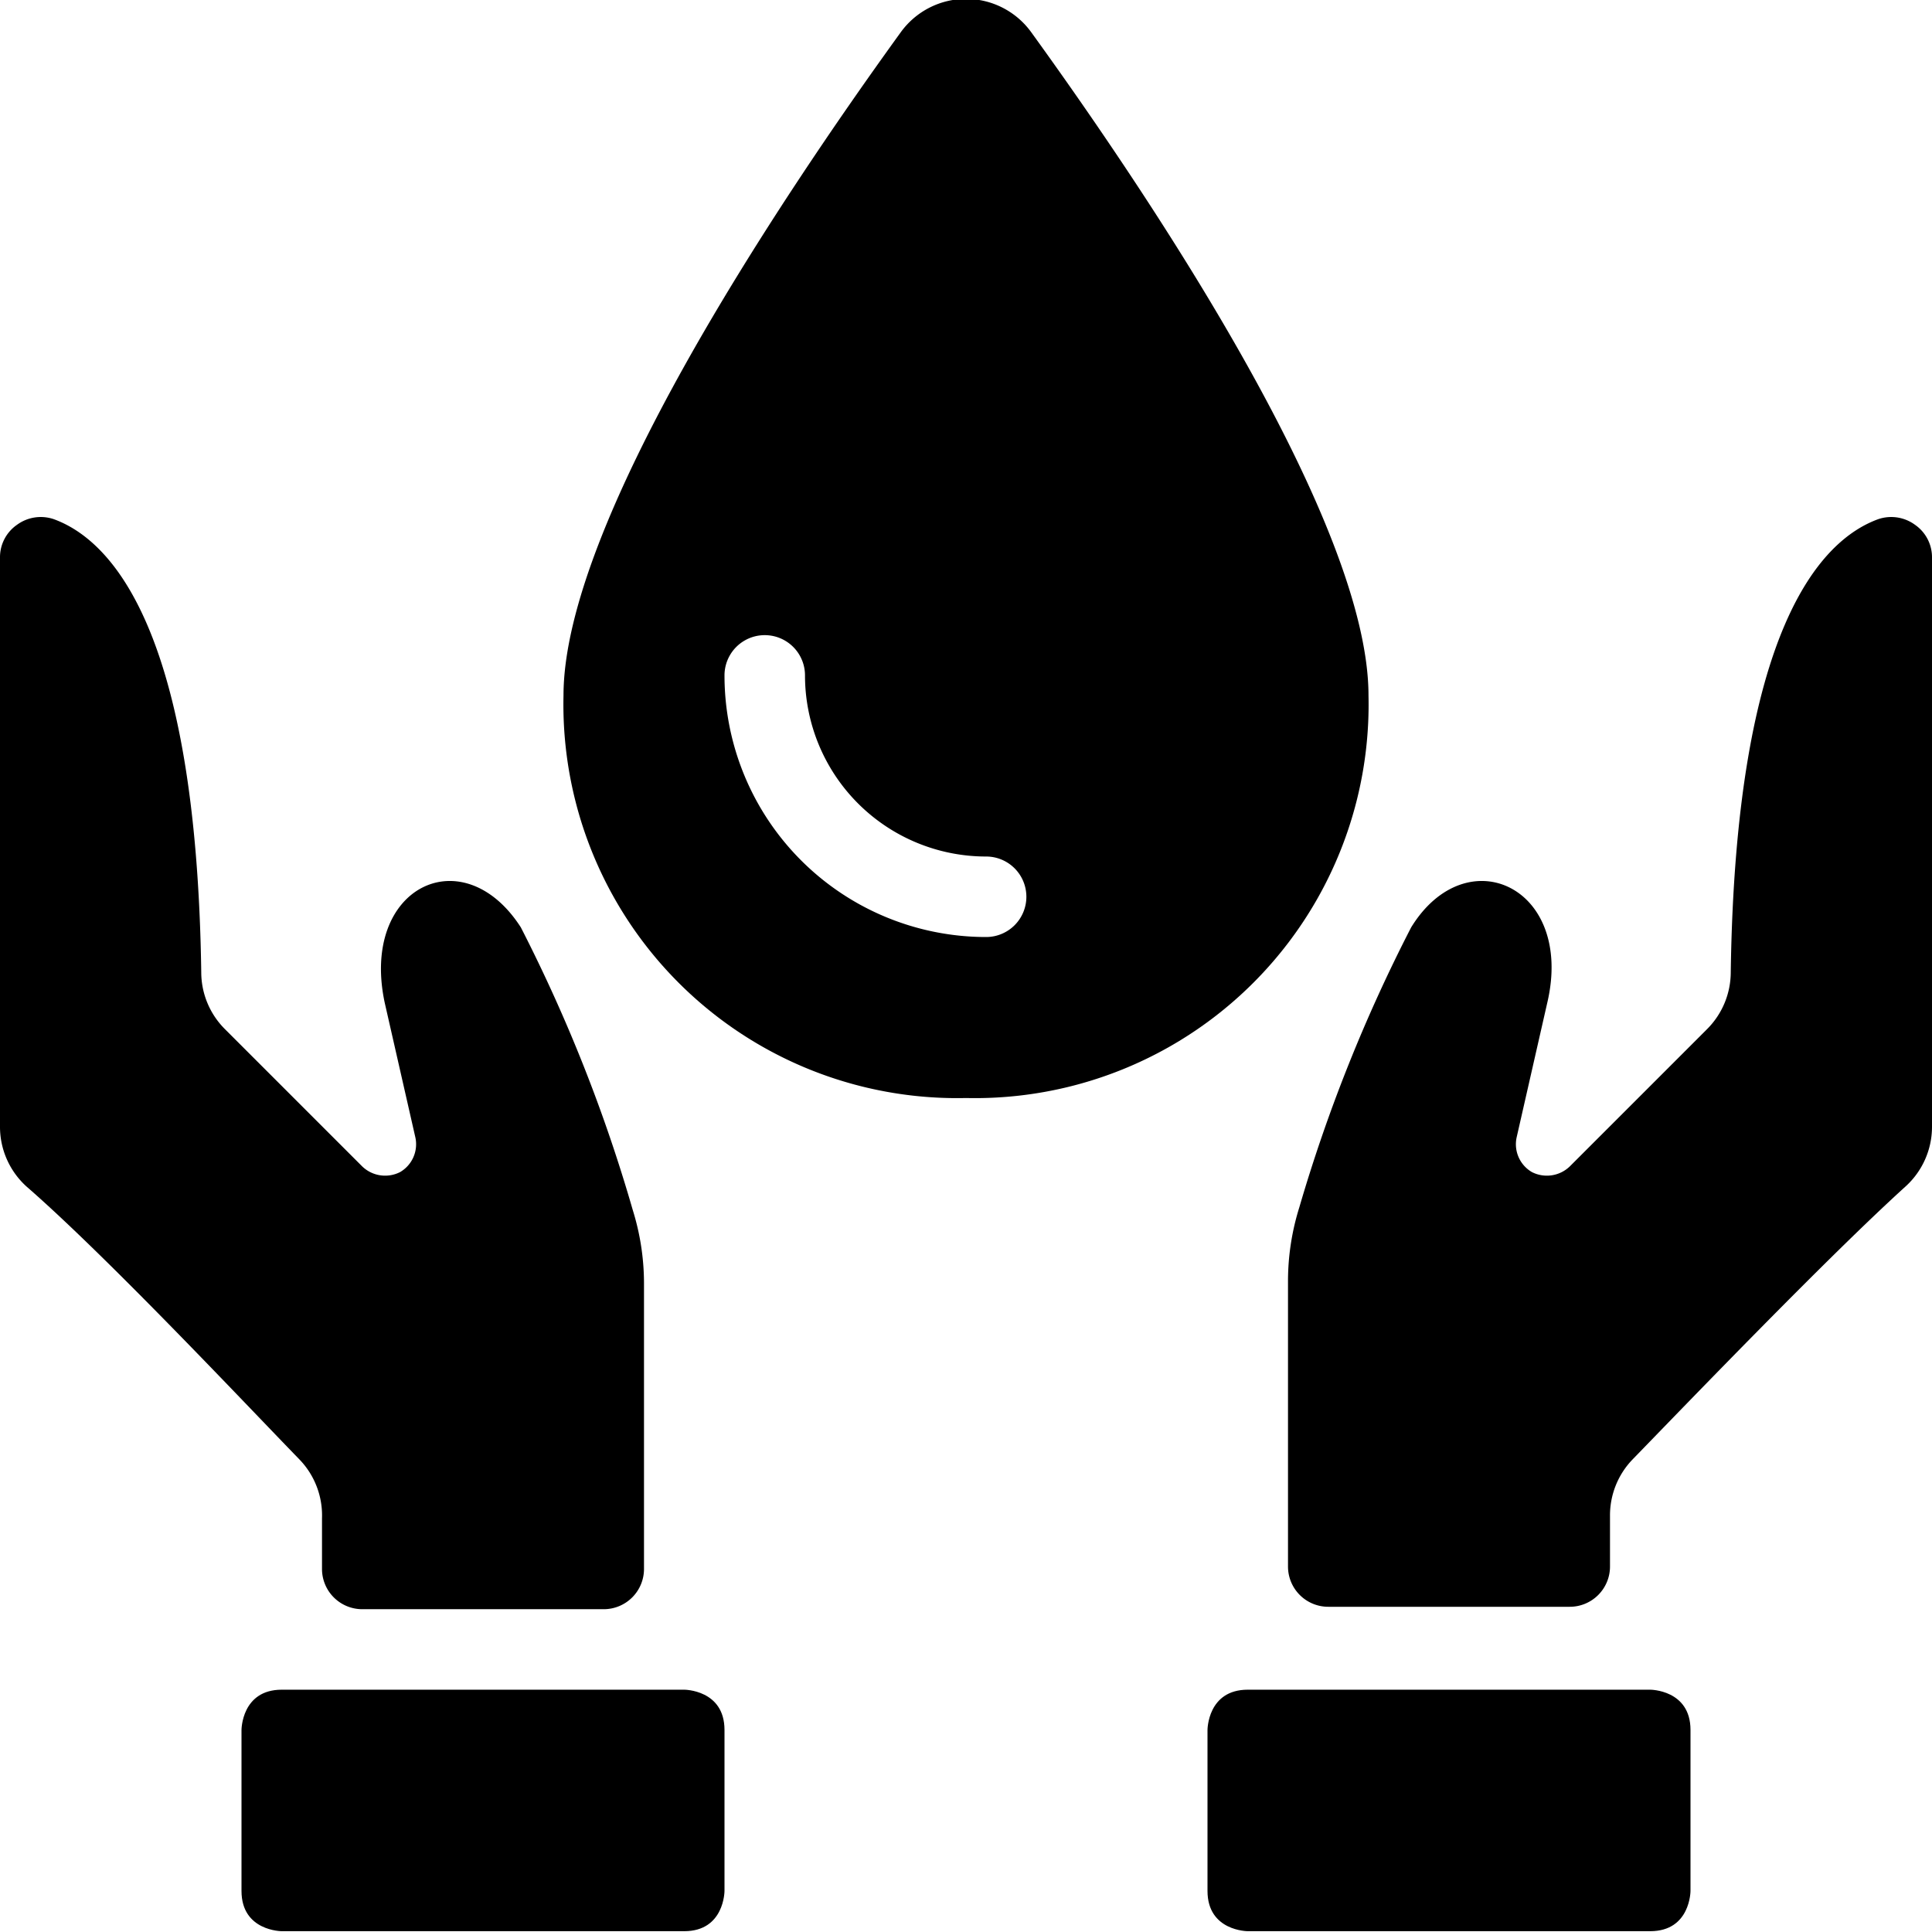
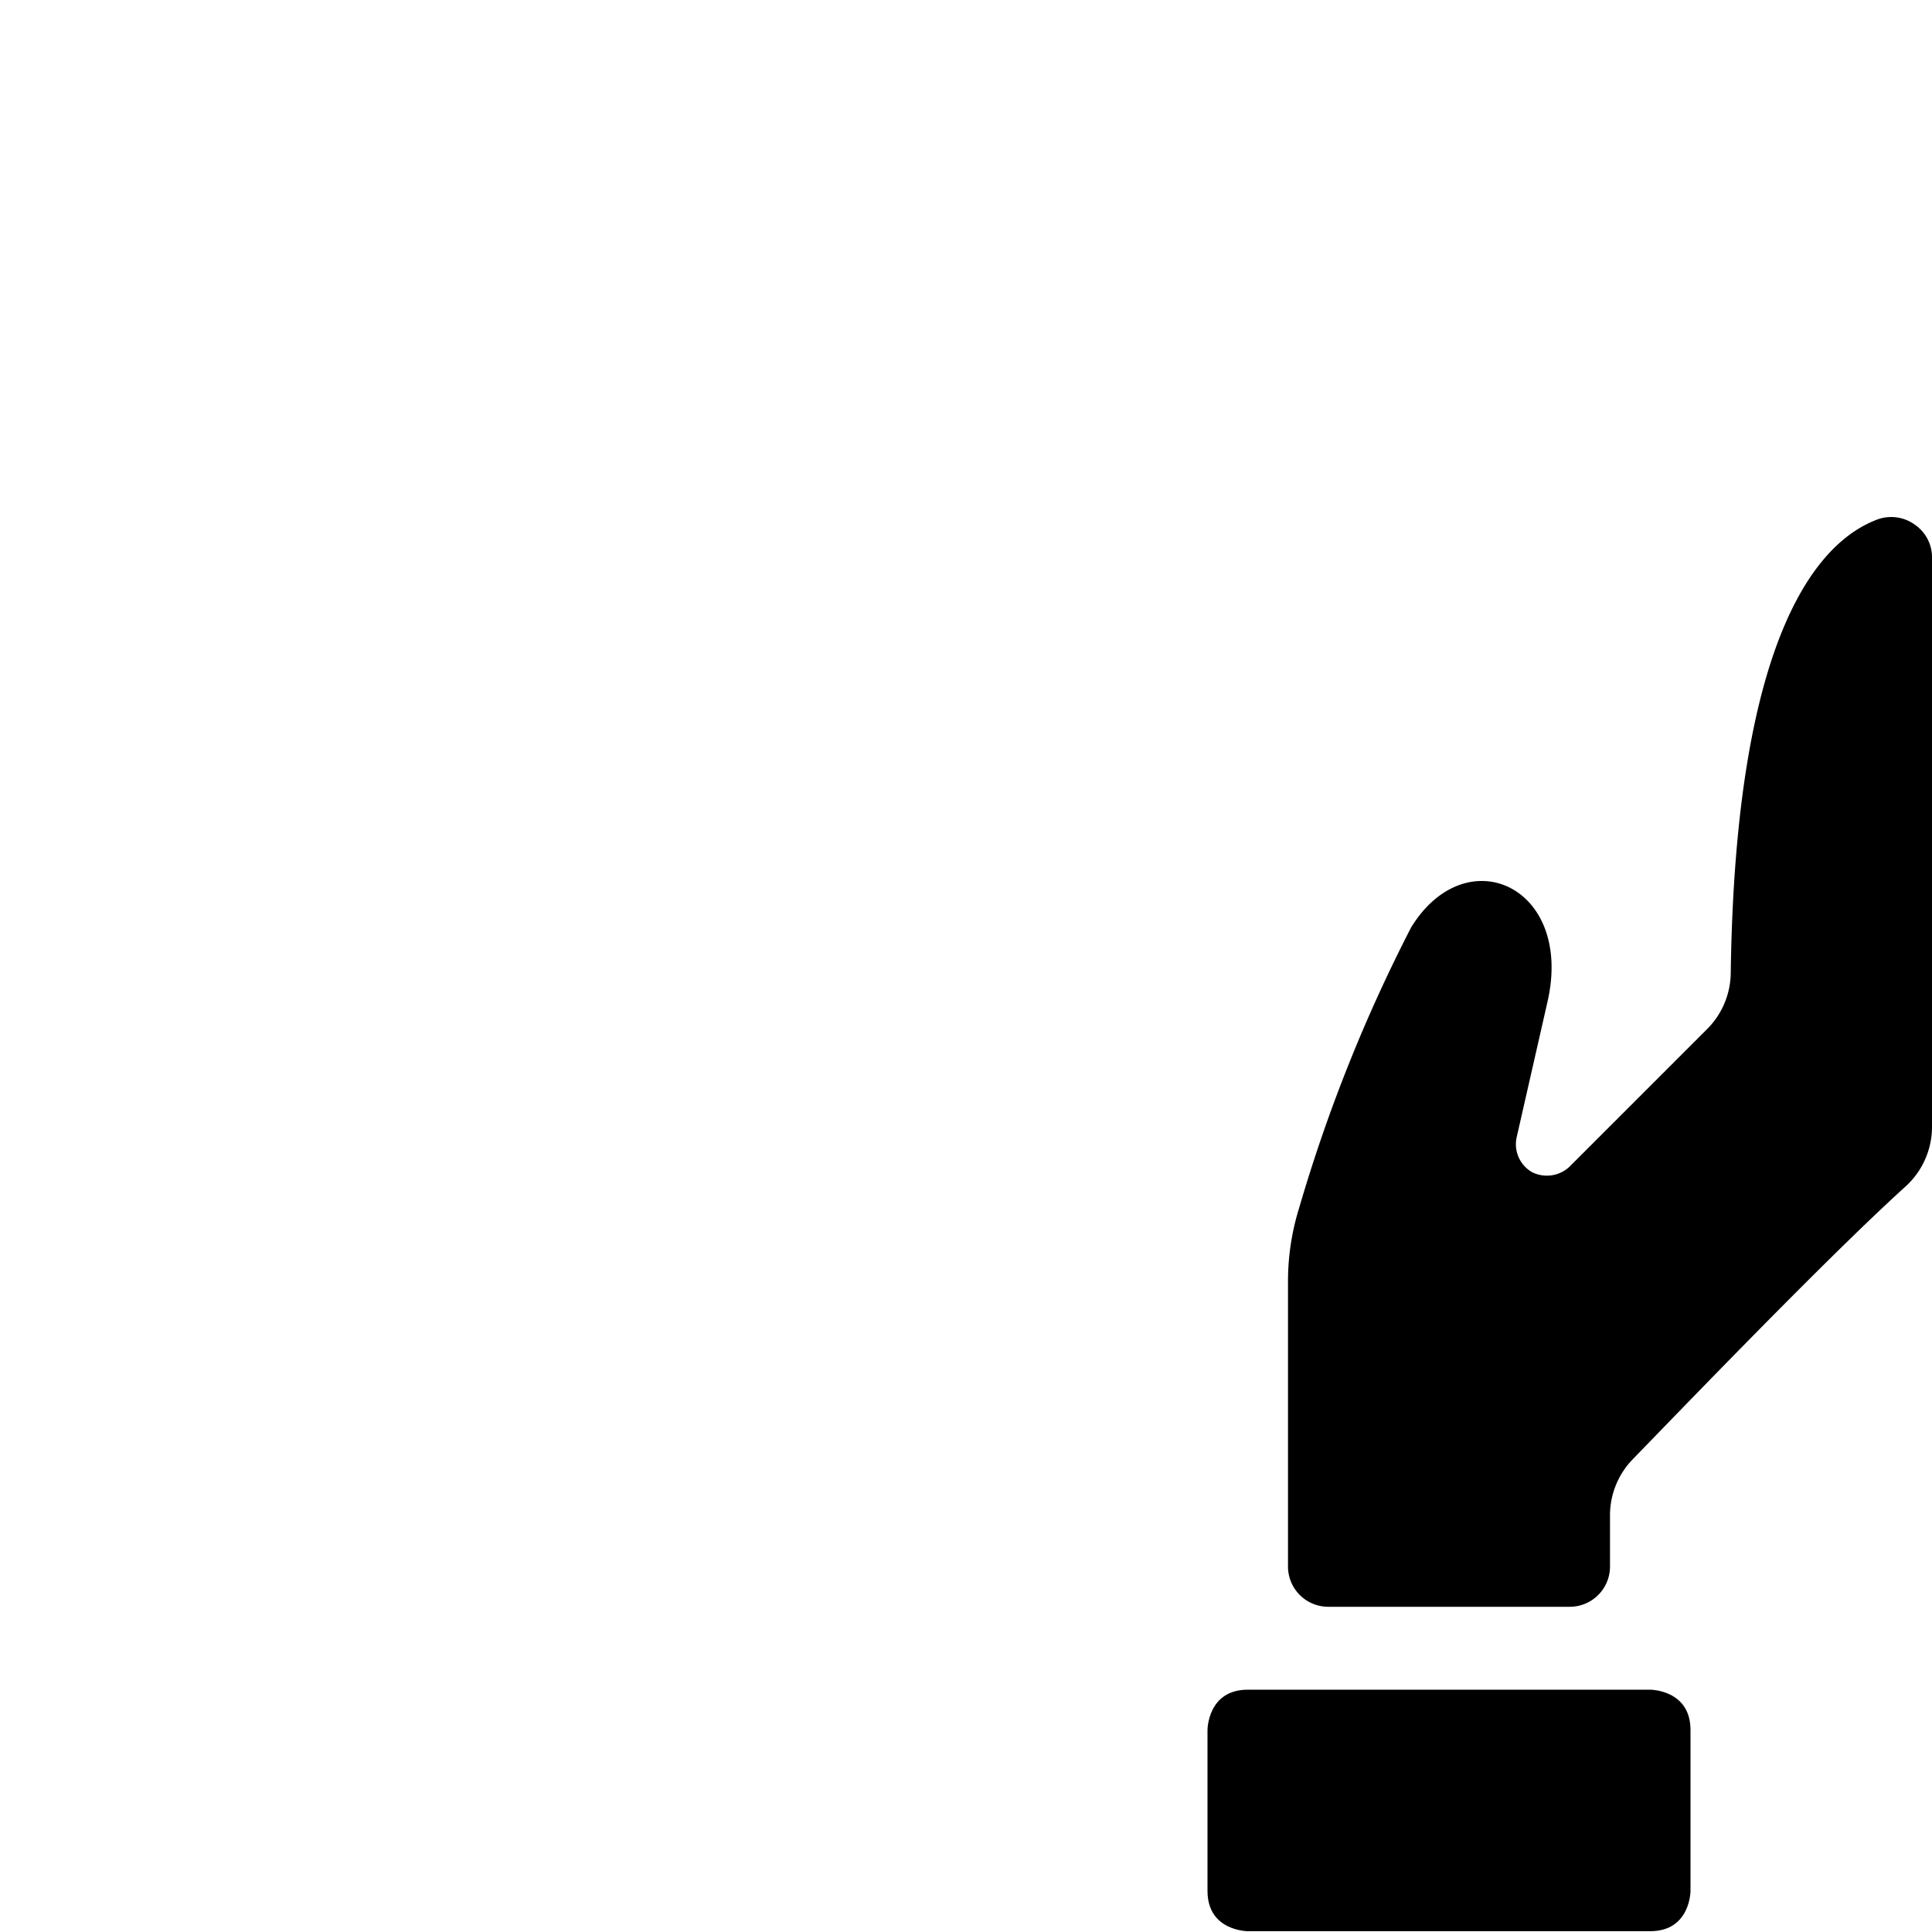
<svg xmlns="http://www.w3.org/2000/svg" viewBox="0 0 24 24">
  <g>
-     <path d="M17 8.64c0 -2.12 -2.62 -6.07 -4.19 -8.24a1 1 0 0 0 -1.62 0C9.62 2.57 7 6.52 7 8.64a4.89 4.89 0 0 0 5 5 4.89 4.89 0 0 0 5 -5Zm-4.75 3A3.25 3.25 0 0 1 9 8.39a0.5 0.5 0 0 1 1 0 2.25 2.25 0 0 0 2.25 2.25 0.5 0.5 0 0 1 0.5 0.5 0.5 0.5 0 0 1 -0.5 0.5Z" fill="#000000" stroke-width="1" />
-     <path d="M3.5 20.99h5s0.5 0 0.5 0.5v2s0 0.5 -0.5 0.5h-5s-0.5 0 -0.5 -0.5v-2s0 -0.5 0.5 -0.5" fill="#000000" stroke-width="1" />
-     <path d="M4 18.86v0.63a0.5 0.5 0 0 0 0.5 0.5h3a0.5 0.5 0 0 0 0.5 -0.5v-3.56a3.07 3.07 0 0 0 -0.14 -0.9 19.57 19.57 0 0 0 -1.39 -3.51c-0.72 -1.12 -2 -0.5 -1.69 0.94l0.38 1.67a0.4 0.4 0 0 1 -0.19 0.43 0.41 0.41 0 0 1 -0.47 -0.07l-1.71 -1.71a1 1 0 0 1 -0.29 -0.7C2.44 7.81 1.38 6.71 0.67 6.45a0.5 0.5 0 0 0 -0.46 0.07 0.49 0.49 0 0 0 -0.21 0.41V14a1 1 0 0 0 0.33 0.74c1 0.87 2.71 2.69 3.39 3.39a1 1 0 0 1 0.28 0.73Z" fill="#000000" stroke-width="1" />
    <path d="M15.5 20.99h5s0.5 0 0.5 0.5v2s0 0.5 -0.5 0.5h-5s-0.5 0 -0.5 -0.5v-2s0 -0.5 0.5 -0.5" fill="#000000" stroke-width="1" />
    <path d="M23.79 6.52a0.5 0.5 0 0 0 -0.46 -0.07c-0.71 0.26 -1.77 1.36 -1.83 5.63a1 1 0 0 1 -0.29 0.7l-1.71 1.71a0.41 0.41 0 0 1 -0.47 0.07 0.4 0.4 0 0 1 -0.19 -0.43l0.38 -1.67c0.34 -1.44 -1 -2.06 -1.69 -0.94A19.57 19.57 0 0 0 16.14 15a3.07 3.07 0 0 0 -0.14 0.9v3.56a0.5 0.5 0 0 0 0.5 0.5h3a0.5 0.5 0 0 0 0.5 -0.5v-0.63a1 1 0 0 1 0.28 -0.7c0.68 -0.7 2.43 -2.52 3.39 -3.39A1 1 0 0 0 24 14V6.93a0.49 0.49 0 0 0 -0.21 -0.41Z" fill="#000000" stroke-width="1" />
  </g>
</svg>